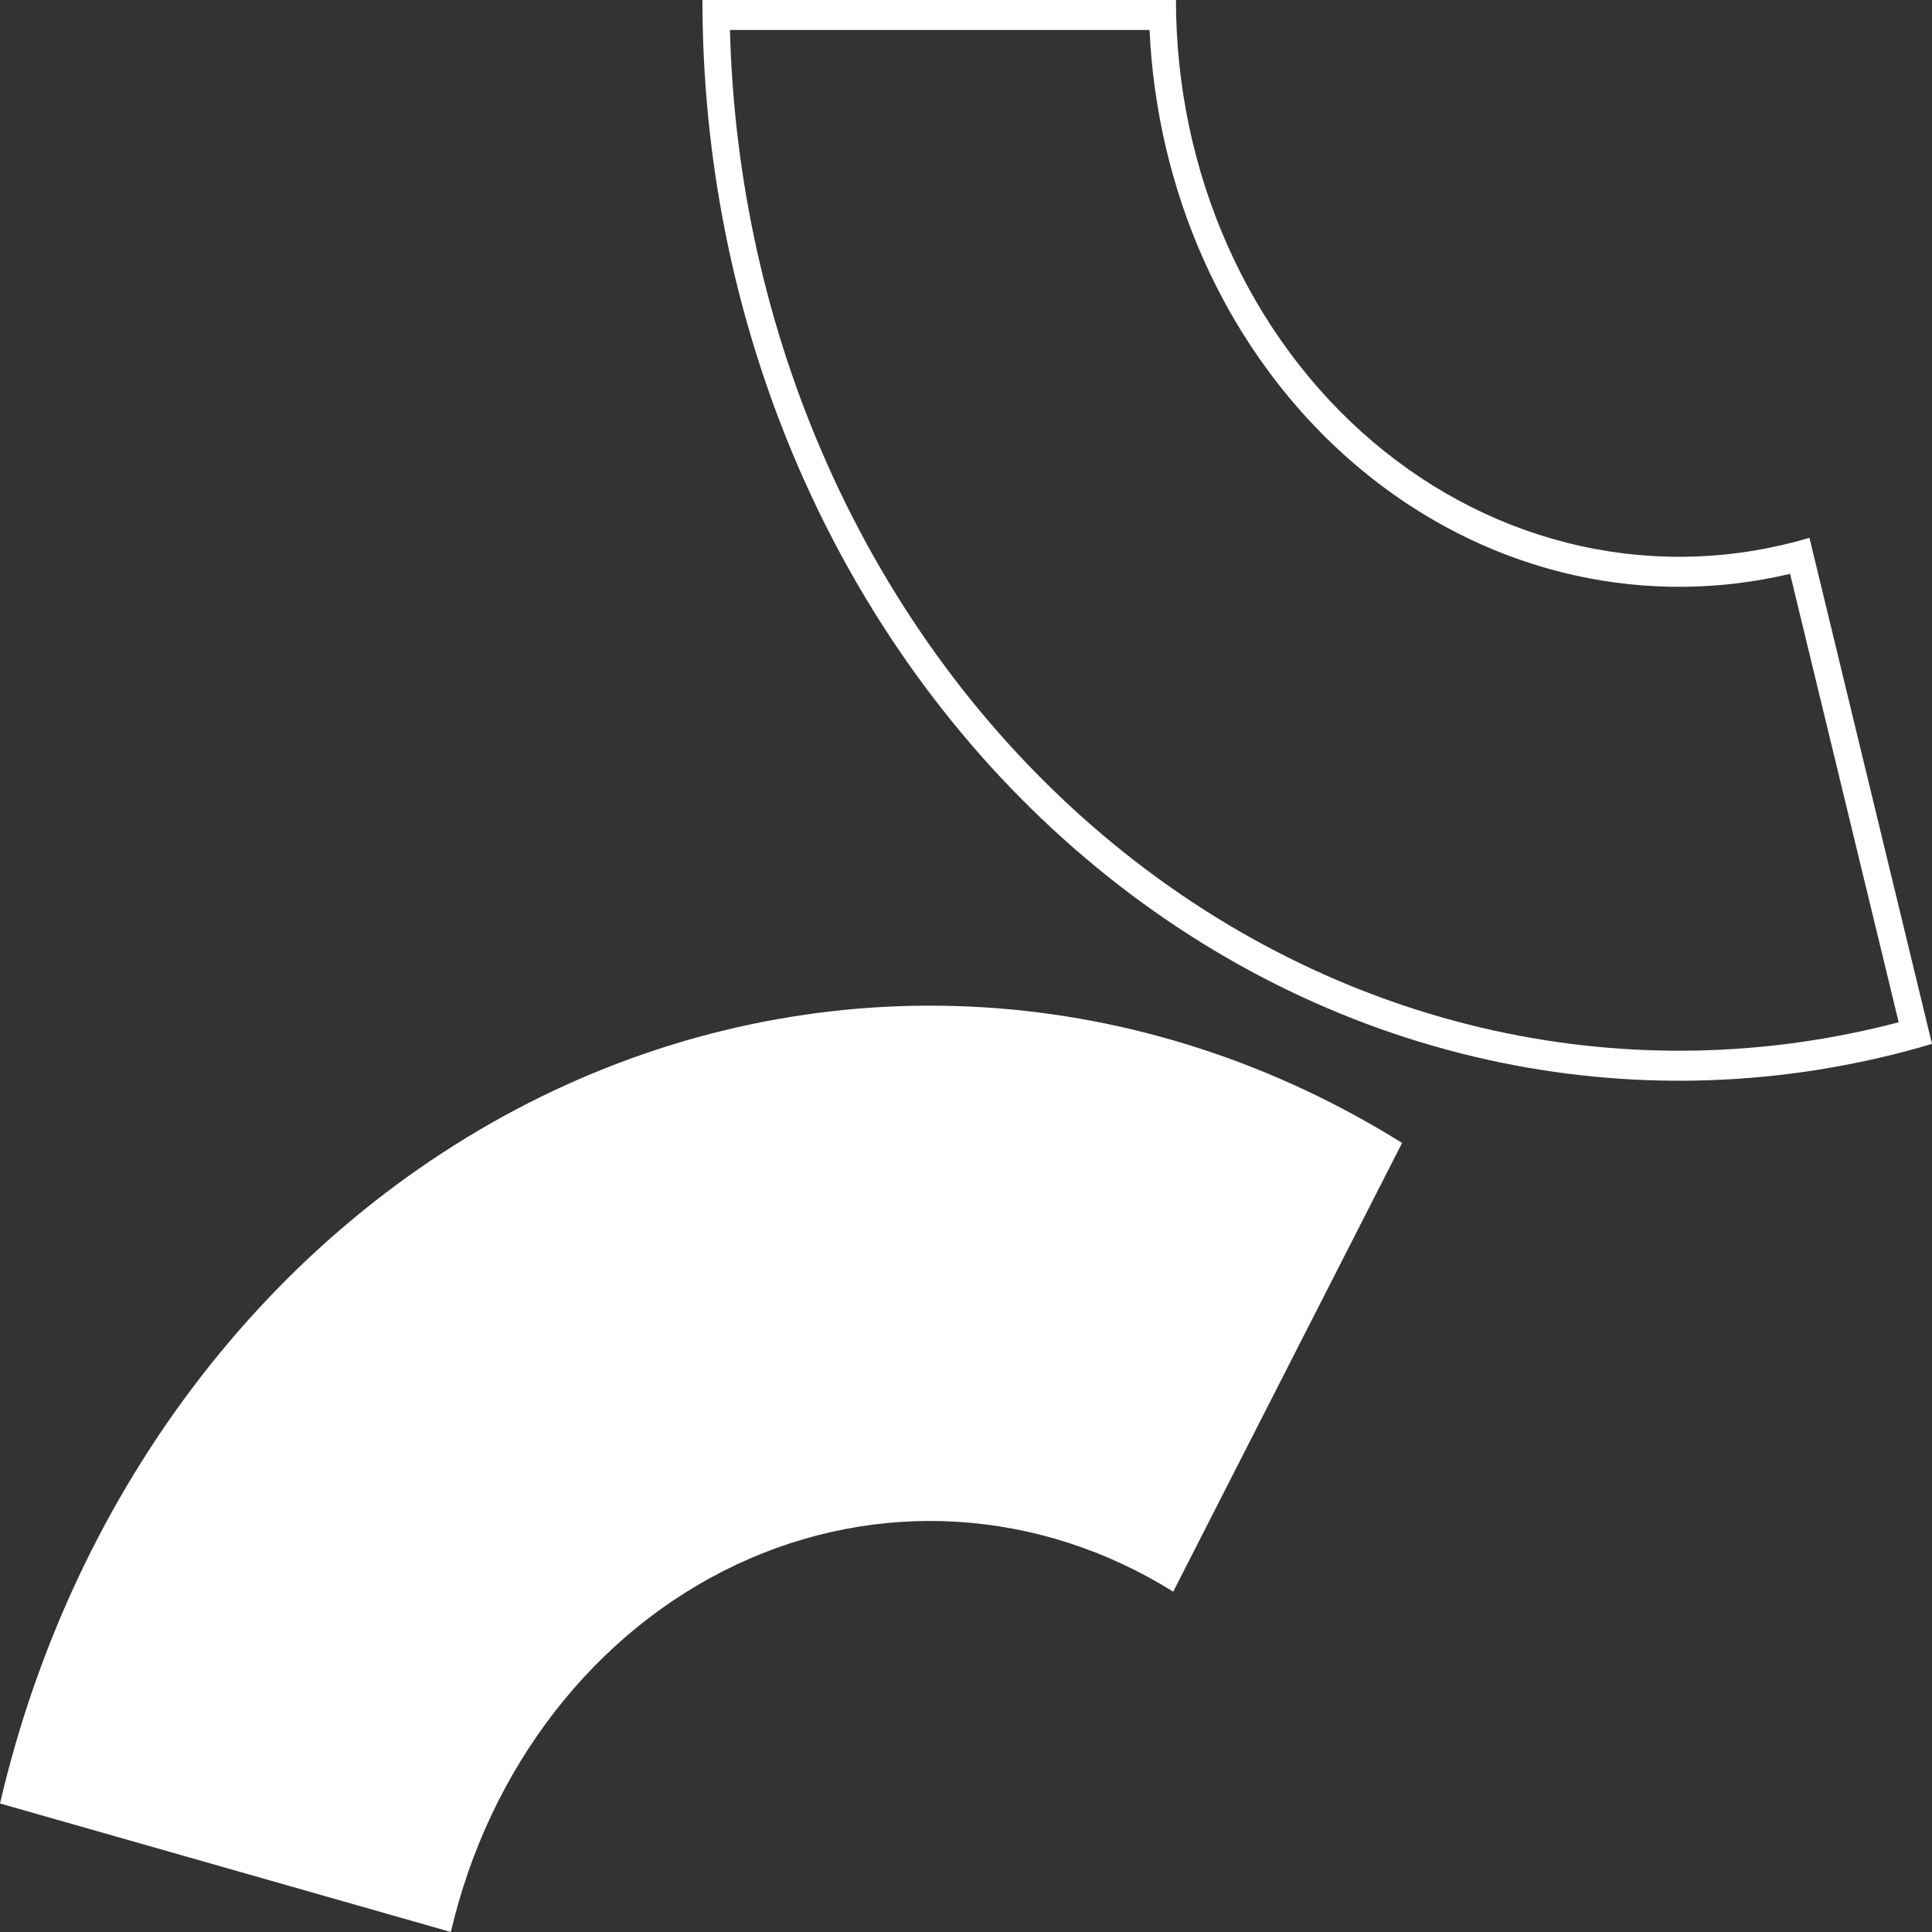
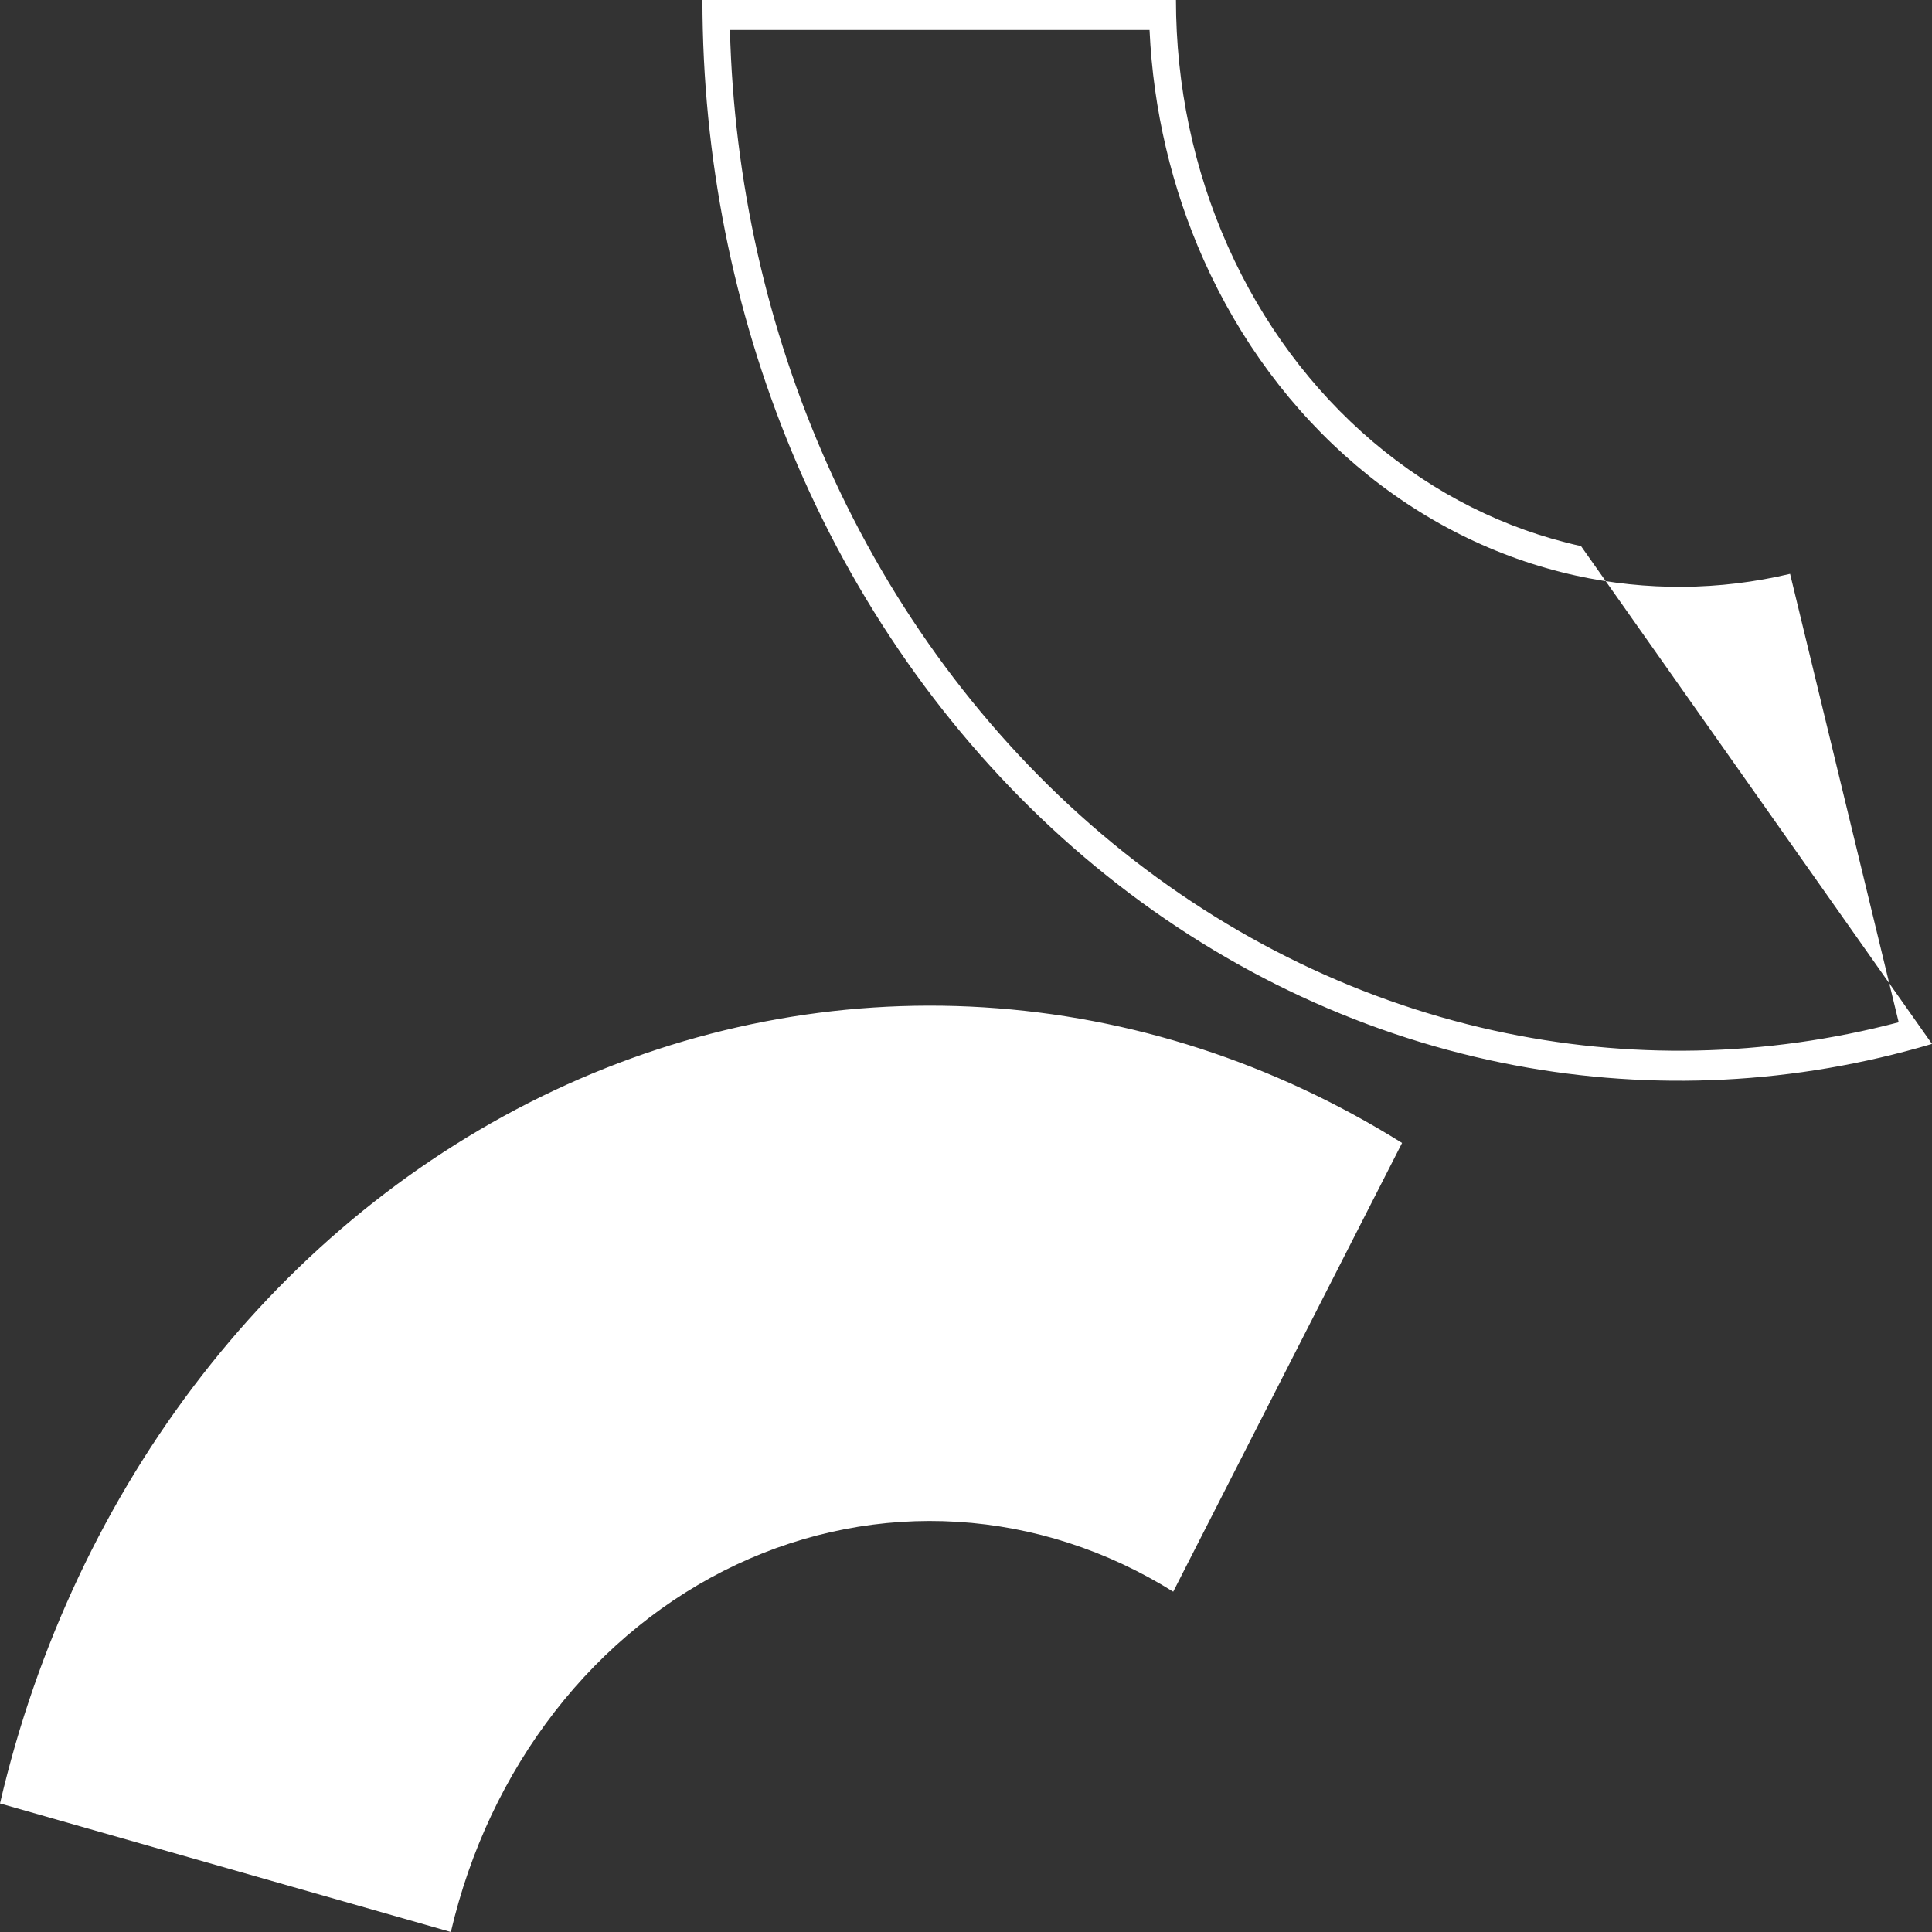
<svg xmlns="http://www.w3.org/2000/svg" width="90" height="90" viewBox="0 0 90 90" fill="none">
  <rect x="0" y="0" width="90" height="90" fill="#333333" stroke="none" />
-   <path fill-rule="evenodd" clip-rule="evenodd" d="M34.004 1.398C34.185 8.426 35.733 15.333 38.548 21.648C41.549 28.382 45.91 34.261 51.293 38.832C56.676 43.402 62.938 46.541 69.593 48.006C75.835 49.38 82.266 49.246 88.448 47.621L83.389 26.732C80.105 27.509 76.707 27.538 73.404 26.811C69.687 25.993 66.19 24.24 63.184 21.687C60.177 19.135 57.742 15.851 56.066 12.091C54.576 8.749 53.722 5.11 53.55 1.398H34.004ZM90 48.629C89.593 48.75 89.184 48.864 88.775 48.972C82.406 50.653 75.778 50.793 69.347 49.377C62.501 47.871 56.061 44.642 50.524 39.941C44.987 35.24 40.502 29.193 37.415 22.267C34.514 15.759 32.922 8.64 32.74 1.398C32.728 0.933 32.722 0.467 32.722 0H54.781C54.781 3.979 55.608 7.904 57.199 11.472C58.789 15.04 61.1 18.156 63.953 20.578C66.805 23 70.123 24.663 73.65 25.439C77.177 26.216 80.817 26.084 84.291 25.054L90 48.629ZM45.815 46.924C52.667 47.347 59.338 49.509 65.314 53.243L54.653 74.147C51.574 72.224 48.137 71.11 44.607 70.892C41.077 70.674 37.549 71.358 34.296 72.89C31.043 74.422 28.152 76.763 25.847 79.73C23.542 82.697 21.885 86.211 21.003 90L0 84.012C1.712 76.657 4.929 69.836 9.403 64.078C13.877 58.319 19.488 53.777 25.802 50.802C32.116 47.828 38.964 46.501 45.815 46.924Z" fill="white" />
+   <path fill-rule="evenodd" clip-rule="evenodd" d="M34.004 1.398C34.185 8.426 35.733 15.333 38.548 21.648C41.549 28.382 45.91 34.261 51.293 38.832C56.676 43.402 62.938 46.541 69.593 48.006C75.835 49.38 82.266 49.246 88.448 47.621L83.389 26.732C80.105 27.509 76.707 27.538 73.404 26.811C69.687 25.993 66.19 24.24 63.184 21.687C60.177 19.135 57.742 15.851 56.066 12.091C54.576 8.749 53.722 5.11 53.55 1.398H34.004ZM90 48.629C89.593 48.75 89.184 48.864 88.775 48.972C82.406 50.653 75.778 50.793 69.347 49.377C62.501 47.871 56.061 44.642 50.524 39.941C44.987 35.24 40.502 29.193 37.415 22.267C34.514 15.759 32.922 8.64 32.74 1.398C32.728 0.933 32.722 0.467 32.722 0H54.781C54.781 3.979 55.608 7.904 57.199 11.472C58.789 15.04 61.1 18.156 63.953 20.578C66.805 23 70.123 24.663 73.65 25.439L90 48.629ZM45.815 46.924C52.667 47.347 59.338 49.509 65.314 53.243L54.653 74.147C51.574 72.224 48.137 71.11 44.607 70.892C41.077 70.674 37.549 71.358 34.296 72.89C31.043 74.422 28.152 76.763 25.847 79.73C23.542 82.697 21.885 86.211 21.003 90L0 84.012C1.712 76.657 4.929 69.836 9.403 64.078C13.877 58.319 19.488 53.777 25.802 50.802C32.116 47.828 38.964 46.501 45.815 46.924Z" fill="white" />
</svg>